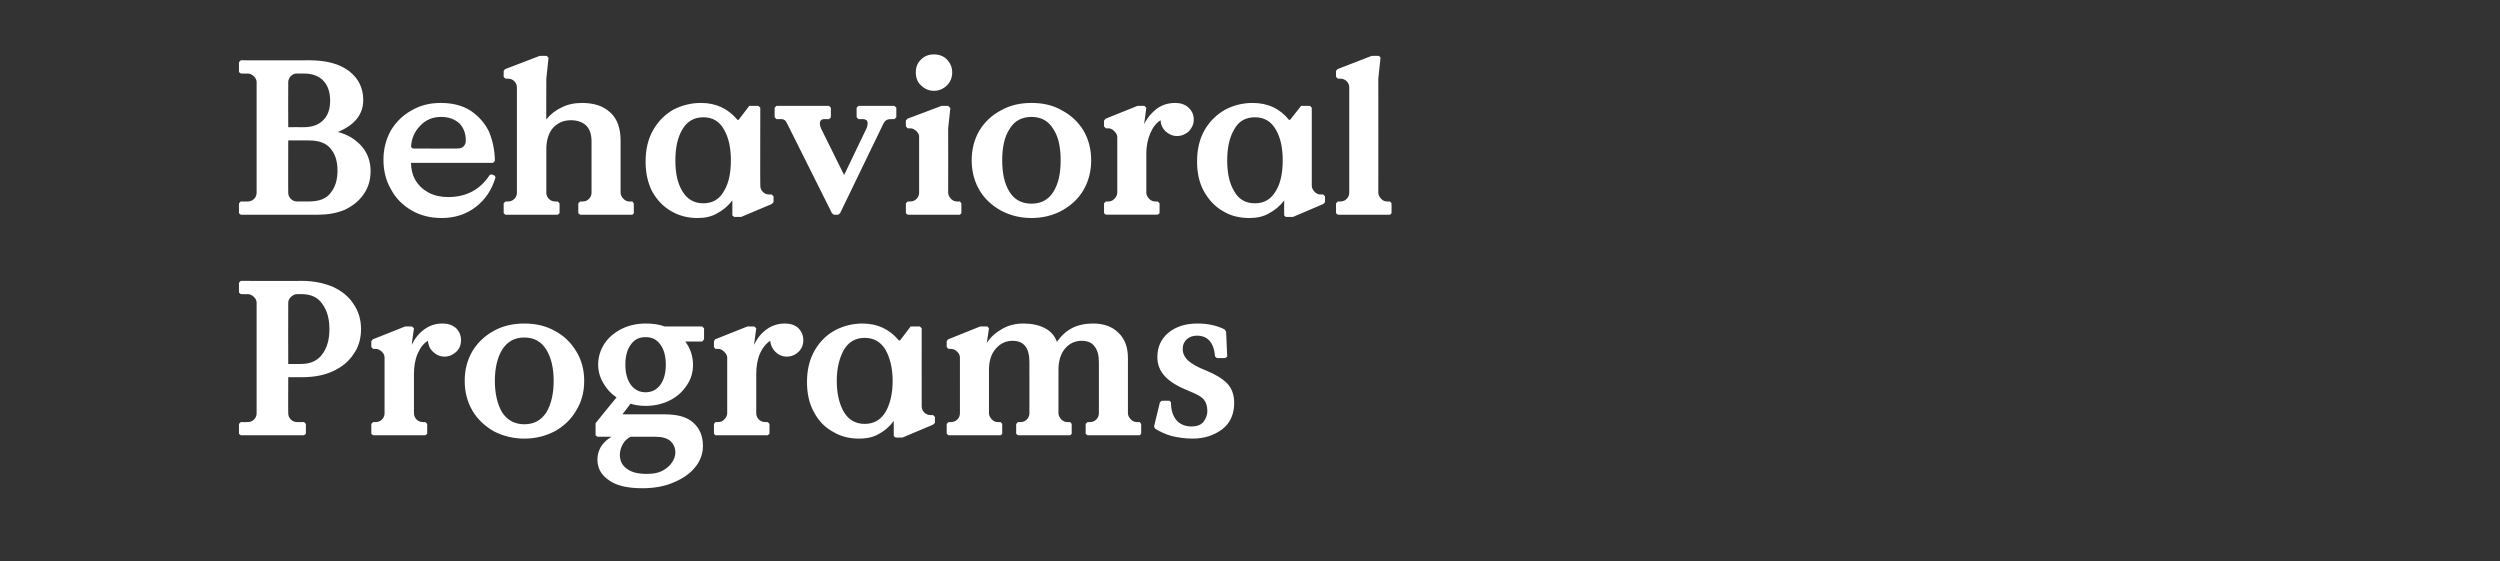
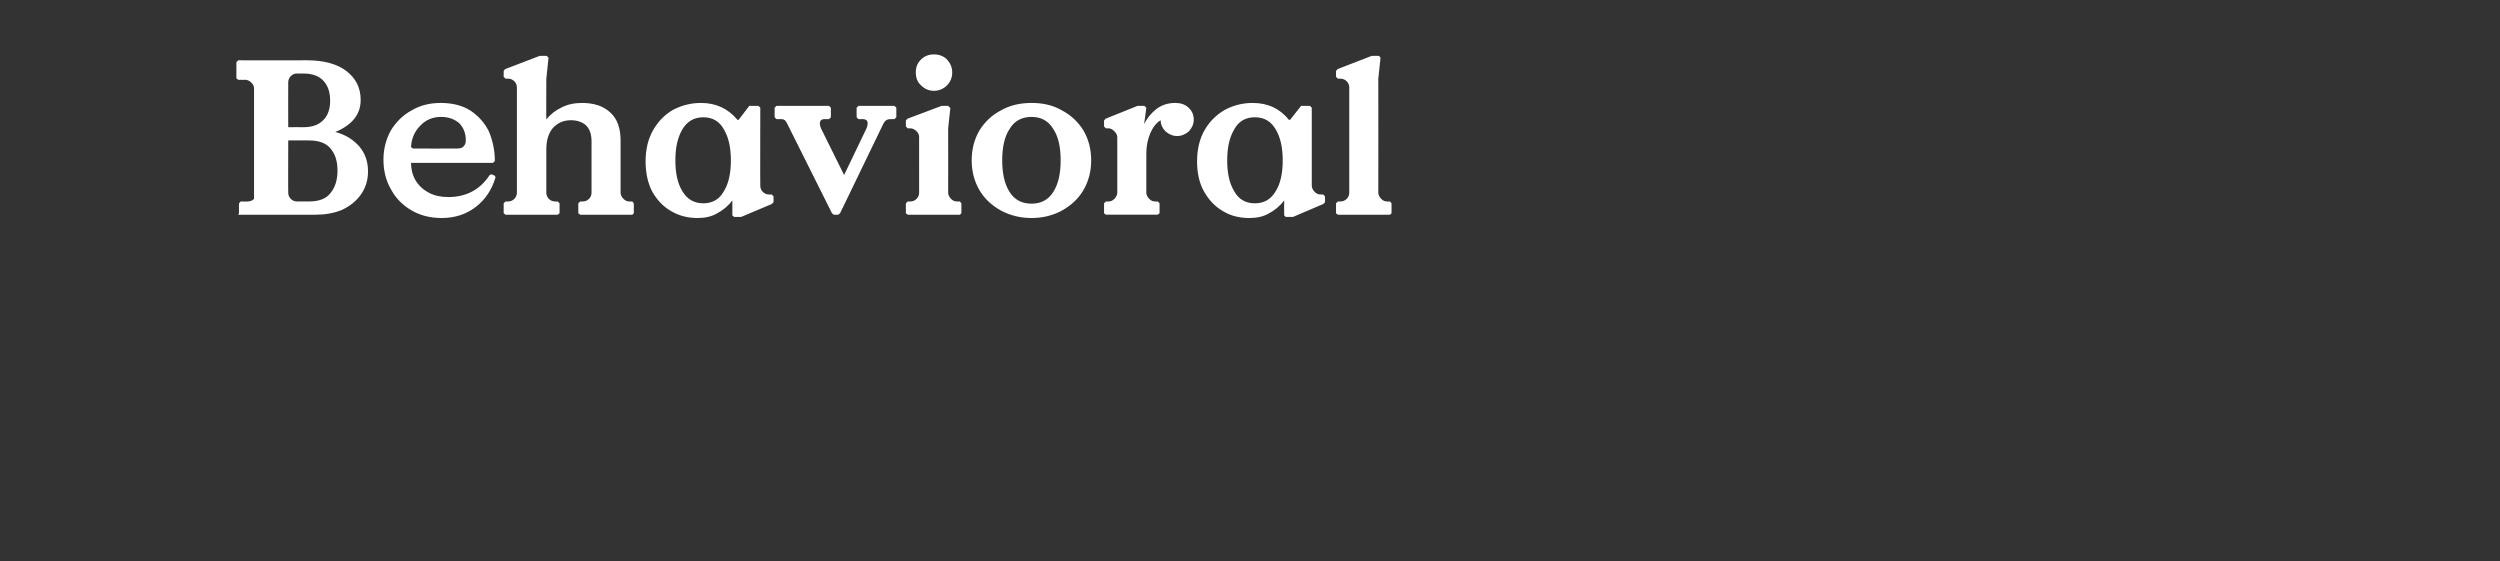
<svg xmlns="http://www.w3.org/2000/svg" version="1.1" width="680px" height="152.6px" viewBox="0 -12 680 152.6" style="top:-12px">
  <rect x="0" y="-12" width="680" height="152.6" fill="#333333" stroke="none" />
  <desc>Behavioral Programs</desc>
  <defs />
  <g id="Polygon23955">
-     <path d="m65 106v-2.7l.5-.5s1.94.04 1.9 0c.6 0 1.2-.2 1.7-.7c.5-.5.7-1.1.7-1.7v-30c0-.6-.2-1.1-.7-1.6c-.5-.5-1.1-.8-1.7-.8c.04.04-1.9 0-1.9 0l-.5-.4v-2.7l.5-.5s16.64.04 16.6 0c3.2 0 6 .6 8.4 1.6c2.4 1.1 4.3 2.6 5.6 4.6c1.4 2 2.1 4.3 2.1 6.9c0 2.7-.7 5-2.1 6.9c-1.3 2-3.2 3.5-5.6 4.6c-2.4 1.1-5.2 1.6-8.4 1.6h-3.7s-.04 9.84 0 9.8c0 .6.2 1.2.7 1.7c.5.5 1.1.7 1.7.7c-.04.04 1.9 0 1.9 0l.5.5v2.7l-.5.4H65.5l-.5-.4zm16.8-19c2.7 0 4.6-.9 5.9-2.7c1.3-1.8 1.9-4 1.9-6.8c0-2.7-.6-5-1.9-6.8c-1.2-1.8-3.1-2.7-5.7-2.7h-1.2c-.6 0-1.2.3-1.7.8c-.5.5-.7 1-.7 1.6c-.04.04 0 16.6 0 16.6h3.4zm19.2 19v-2.7l.5-.5s.73.04.7 0c.6 0 1.2-.2 1.7-.7c.5-.5.7-1.1.7-1.7V85.3c0-.6-.2-1.1-.7-1.6c-.5-.5-1.1-.8-1.7-.8c.03.02-.7 0-.7 0l-.5-.5v-1.6l.4-.5l8.8-3.5h1.9l.5.5s-.65 4.54-.6 4.5c.8-1.7 1.9-3.1 3.4-4.2c1.5-1.1 3.1-1.6 5-1.6c1.5 0 2.6.4 3.6 1.2c.9.9 1.4 2 1.4 3.3c0 1.3-.4 2.3-1.3 3.2c-.9.8-1.9 1.3-3.2 1.3c-1.2 0-2.3-.5-3.1-1.3c-.9-.8-1.3-1.8-1.4-3c-1.2.7-2.1 1.9-2.8 3.5c-.7 1.6-1 3.5-1 5.6v10.6c0 .6.2 1.2.7 1.7c.5.5 1.1.7 1.7.7c-.05.04.7 0 .7 0l.5.5v2.7l-.5.4h-14.2l-.5-.4zm41.6 1.3c-3 0-5.8-.7-8.3-2c-2.4-1.4-4.4-3.2-5.8-5.6c-1.4-2.4-2.1-5.1-2.1-8.1c0-3 .7-5.7 2.1-8.1c1.4-2.3 3.4-4.2 5.8-5.5c2.5-1.4 5.3-2 8.3-2c3.1 0 5.8.6 8.3 2c2.5 1.3 4.4 3.2 5.8 5.5c1.5 2.4 2.2 5.1 2.2 8.1c0 3-.7 5.7-2.2 8.1c-1.4 2.4-3.3 4.2-5.8 5.6c-2.5 1.3-5.2 2-8.3 2zm0-3.9c2.7 0 4.6-1.1 6-3.2c1.3-2.2 2-5.1 2-8.6c0-3.5-.7-6.4-2-8.5c-1.4-2.2-3.3-3.3-6-3.3c-2.6 0-4.6 1.1-6 3.3c-1.3 2.1-2 5-2 8.5c0 3.5.7 6.4 2 8.6c1.4 2.1 3.4 3.2 6 3.2zM191 80.9s-4.65-.02-4.6 0c1.4 1.9 2.1 4 2.1 6.3c0 2-.5 3.9-1.7 5.6c-1.1 1.7-2.6 3.1-4.6 4.1c-2 1-4.2 1.5-6.6 1.5c-1.5 0-2.9-.2-4.1-.6c.03 0-2.2 2.9-2.2 2.9c0 0 11.35-.02 11.4 0c3.6 0 6.2.7 7.9 2.3c1.7 1.5 2.6 3.6 2.6 6.3c0 2.2-.8 4.3-2.3 6c-1.5 1.8-3.6 3.1-6.1 4.1c-2.5 1-5.2 1.4-8.1 1.4c-4 0-7.1-.7-9.1-2.2c-2.1-1.4-3.1-3.3-3.1-5.6c0-1.2.3-2.3.9-3.4c.7-1.1 1.6-2 2.9-2.8h-3.8l-.5-.4v-3.3s5.69-7.04 5.7-7c-1.5-1-2.7-2.3-3.6-3.9c-.9-1.5-1.4-3.2-1.4-5c0-2.1.6-4 1.7-5.7c1.1-1.7 2.7-3 4.6-4c2-1 4.2-1.5 6.6-1.5c1.9 0 3.6.2 5.2.8H191l.5.5v3l-.5.6zm-15.4 13.8c1.7 0 3-.7 4-2c1-1.4 1.5-3.2 1.5-5.5c0-2.3-.5-4.2-1.5-5.5c-1-1.4-2.3-2-4-2c-1.7 0-3 .6-4 2c-1 1.3-1.5 3.2-1.5 5.5c0 2.3.5 4.1 1.5 5.5c1 1.3 2.3 2 4 2zm-4.1 12.1c-.8.4-1.6 1.1-2.1 2c-.5.9-.8 1.9-.8 2.9c0 1.6.6 2.9 1.9 3.8c1.3 1 3.1 1.4 5.4 1.4c1.6 0 3-.2 4.2-.8c1.1-.6 2-1.3 2.6-2.2c.6-.8 1-1.8 1-2.8c0-1.3-.5-2.3-1.3-3.1c-.9-.8-2.3-1.2-4.1-1.2h-6.8s.03 0 0 0zm22.7-.8v-2.7l.4-.5s.75.04.8 0c.6 0 1.1-.2 1.6-.7c.5-.5.8-1.1.8-1.7V85.3c0-.6-.3-1.1-.8-1.6c-.5-.5-1-.8-1.6-.8c-.05.02-.8 0-.8 0l-.4-.5v-1.6l.3-.5l8.8-3.5h1.9l.5.5s-.63 4.54-.6 4.5c.8-1.7 1.9-3.1 3.4-4.2c1.5-1.1 3.2-1.6 5-1.6c1.5 0 2.7.4 3.6 1.2c.9.9 1.4 2 1.4 3.3c0 1.3-.4 2.3-1.3 3.2c-.8.8-1.9 1.3-3.2 1.3c-1.2 0-2.3-.5-3.1-1.3c-.8-.8-1.3-1.8-1.4-3c-1.1.7-2.1 1.9-2.8 3.5c-.7 1.6-1 3.5-1 5.6v10.6c0 .6.2 1.2.7 1.7c.5.5 1.1.7 1.7.7c-.03.04.7 0 .7 0l.5.5v2.7l-.5.4h-14.2l-.4-.4zm39.4 1.3c-2.6 0-5-.6-7.1-1.9c-2.2-1.2-3.9-3-5.1-5.3c-1.3-2.3-1.9-5.1-1.9-8.2c0-3.3.7-6.2 2.1-8.6c1.4-2.4 3.2-4.2 5.6-5.5c2.3-1.2 4.8-1.8 7.4-1.8c4 0 7.3 1.5 9.9 4.6c-.01.04.3 0 .3 0l2.9-3.8h2.5l.5.5s-.03 21.22 0 21.2c0 .6.2 1.2.7 1.7c.5.5 1.1.7 1.7.7c-.03.02.7 0 .7 0l.5.5v1.6l-.5.5l-8.3 3.5h-1.9l-.5-.4v-4.1c-1.2 1.6-2.5 2.7-4 3.5c-1.5.9-3.3 1.3-5.5 1.3zm1.6-4c2.5 0 4.4-1.1 5.7-3.3c1.2-2.1 1.9-4.9 1.9-8.4c0-3.4-.7-6.2-1.9-8.4c-1.3-2.2-3.2-3.3-5.7-3.3c-2.5 0-4.4 1.1-5.7 3.3c-1.2 2.2-1.9 5-1.9 8.4c0 3.5.7 6.3 1.9 8.4c1.3 2.2 3.2 3.3 5.7 3.3zm22.3 2.7v-2.7l.5-.5s.71.04.7 0c.6 0 1.2-.2 1.7-.7c.5-.5.7-1.1.7-1.7V85.3c0-.6-.2-1.1-.7-1.6c-.5-.5-1.1-.8-1.7-.8c.01.02-.7 0-.7 0l-.5-.5v-1.6l.4-.5l8.7-3.5h2l.4.5s-.57 4-.6 4c1-1.6 2.5-2.9 4.3-3.9c1.8-1 3.7-1.4 5.7-1.4c2.2 0 4.1.4 5.7 1.2c1.6.8 2.8 2.1 3.4 3.8c2.3-3.4 5.5-5 9.8-5c2.9 0 5.2.8 6.9 2.5c1.8 1.7 2.6 4 2.6 6.9v15c0 .6.3 1.2.8 1.7c.5.5 1 .7 1.6.7c.03.04.8 0 .8 0l.4.5v2.7l-.4.4h-14.2l-.5-.4v-2.7l.5-.5s.71.04.7 0c.6 0 1.2-.2 1.7-.7c.5-.5.7-1.1.7-1.7V86.5c0-1.9-.4-3.3-1.2-4.3c-.7-1-1.9-1.5-3.5-1.5c-1.8 0-3.3.7-4.5 2.1c-1.2 1.4-1.8 3.4-1.8 5.8v11.8c0 .6.3 1.2.8 1.7c.5.5 1 .7 1.6.7c.03.04.8 0 .8 0l.4.5v2.7l-.4.4h-14.2l-.5-.4v-2.7l.5-.5s.71.04.7 0c.6 0 1.2-.2 1.7-.7c.5-.5.7-1.1.7-1.7V86.5c0-3.9-1.5-5.8-4.6-5.8c-1.8 0-3.3.7-4.5 2.1c-1.3 1.4-1.9 3.4-1.9 5.8v11.8c0 .6.3 1.2.8 1.7c.5.5 1 .7 1.6.7c.03.04.8 0 .8 0l.4.5v2.7l-.4.4H258l-.5-.4zm66.9 1.3c-2.1 0-4-.3-5.7-.7c-1.8-.5-3.2-1.2-4.5-2l-.3-.6l1.6-6.6l.5-.4h2.1l.4.4c0 2.1.5 3.7 1.5 4.9c1 1.1 2.3 1.7 4.1 1.7c1.4 0 2.5-.4 3.2-1.2c.7-.9 1.1-1.9 1.1-3c0-1.4-.4-2.5-1.1-3.3c-.7-.7-2-1.4-3.8-2.1c-3-1.2-5.2-2.5-6.6-4c-1.4-1.5-2.1-3.2-2.1-5.3c0-2.7 1-4.9 3-6.6c2.1-1.7 4.7-2.5 7.9-2.5c2.8 0 5.2.5 7.4 1.6c-.05.04.4.6.4.6l.3 6.8l-.5.4H331s-.47-.44-.5-.4c-.3-3.8-2-5.7-4.9-5.7c-1.1 0-2 .3-2.7.9c-.8.7-1.2 1.6-1.2 2.7c0 1.2.5 2.3 1.5 3.2c1 .9 2.6 1.8 4.9 2.7c2.4 1 4.3 2.1 5.6 3.4c1.3 1.3 2 3.1 2 5.4c0 3.1-1.1 5.5-3.3 7.2c-2.2 1.6-4.8 2.5-8 2.5z" stroke="none" fill="#fff" />
-   </g>
+     </g>
  <g id="Polygon23954">
-     <path d="m65 46v-2.7l.5-.5s1.94.04 1.9 0c.6 0 1.2-.2 1.7-.7c.5-.5.7-1.1.7-1.7v-30c0-.6-.2-1.1-.7-1.6c-.5-.5-1.1-.8-1.7-.8c.04.04-1.9 0-1.9 0l-.5-.4V4.9l.5-.5s18.68.04 18.7 0c4.6 0 8.2 1 10.7 2.9c2.6 2 3.9 4.6 3.9 7.9c0 3.9-2.3 6.8-6.9 8.7c2.7.7 4.8 2 6.5 3.9c1.6 1.9 2.4 4.1 2.4 6.8c0 2.5-.7 4.6-2 6.4c-1.3 1.8-3 3.1-5.1 4.1c-2.2.9-4.6 1.3-7.2 1.3c.02.04-21 0-21 0L65 46zm17.6-23.4c2.4 0 4.2-.7 5.4-2c1.2-1.2 1.8-3 1.8-5.2c0-2.3-.6-4.1-1.8-5.4c-1.2-1.3-3-2-5.4-2h-2c-.6 0-1.1.3-1.6.8c-.4.5-.6 1-.6 1.6c-.04.04 0 12.2 0 12.2c0 0 4.22-.04 4.2 0zM84 42.8c2.7 0 4.7-.7 5.9-2.3c1.3-1.6 1.9-3.6 1.9-6.1c0-2.5-.6-4.5-1.9-6c-1.2-1.5-3.2-2.2-5.9-2.2c0-.04-5.6 0-5.6 0c0 0-.04 14.24 0 14.2c0 .6.2 1.2.7 1.7c.5.5 1.1.7 1.7.7h3.2zm36.1 4.5c-3.1 0-5.8-.7-8.2-2.1c-2.4-1.4-4.3-3.3-5.6-5.8c-1.4-2.4-2-5.1-2-8c0-2.9.7-5.5 2-7.9c1.4-2.3 3.3-4.2 5.7-5.5c2.4-1.4 5-2 7.9-2c3.2 0 5.9.7 8.1 2.1c2.2 1.5 3.9 3.4 5 5.7c1 2.4 1.6 5.1 1.6 8c-.03 0-.5.5-.5.5c0 0-22.33-.02-22.3 0c0 1.7.4 3.3 1.2 4.7c.9 1.5 2.1 2.6 3.6 3.4c1.5.8 3.3 1.2 5.3 1.2c4.9 0 8.7-2 11.3-6c-.01.04.5-.2.5-.2l.9.4s.15.44.2.4c-1 3.4-2.8 6.1-5.4 8.1c-2.6 2-5.7 3-9.3 3zm4.2-18.9c.9 0 1.5-.2 1.8-.6c.4-.4.6-.9.6-1.6c0-1.9-.6-3.5-1.8-4.7c-1.3-1.1-2.9-1.7-4.9-1.7c-2.3 0-4.2.8-5.7 2.4c-1.5 1.5-2.4 3.5-2.5 5.8c-.03-.04.5.4.5.4c0 0 12.01.04 12 0zM137 46v-2.7l.5-.5s.73.04.7 0c.6 0 1.2-.2 1.7-.7c.5-.5.7-1.1.7-1.7V11.8c0-.6-.2-1.2-.7-1.7c-.5-.5-1.1-.7-1.7-.7c.03-.04-.7 0-.7 0l-.5-.5V7.3l.4-.5l9.4-3.6h1.9l.5.5l-.6 5.7s-.05 11.12 0 11.1c1.1-1.4 2.5-2.5 4.2-3.3c1.6-.8 3.4-1.2 5.5-1.2c3.2 0 5.8.8 7.7 2.6c1.9 1.7 2.8 4.3 2.8 7.6v14.2c0 .6.3 1.2.8 1.7c.5.5 1 .7 1.6.7c.03.04.8 0 .8 0l.4.5v2.7l-.4.4h-14.2l-.5-.4v-2.7l.5-.5s.71.04.7 0c.6 0 1.2-.2 1.7-.7c.5-.5.7-1.1.7-1.7V26.5c0-2-.5-3.4-1.5-4.4c-1-.9-2.4-1.4-4.1-1.4c-2 0-3.6.7-4.9 2.1c-1.2 1.4-1.8 3.4-1.8 5.8v11.8c0 .6.2 1.2.7 1.7c.5.5 1.1.7 1.7.7c-.05.04.7 0 .7 0l.5.5v2.7l-.5.4h-14.2l-.5-.4zm52.7 1.3c-2.6 0-5-.6-7.2-1.9c-2.1-1.2-3.8-3-5.1-5.3c-1.2-2.3-1.8-5.1-1.8-8.2c0-3.3.7-6.2 2.1-8.6c1.4-2.4 3.2-4.2 5.5-5.5c2.4-1.2 4.8-1.8 7.5-1.8c4 0 7.3 1.5 9.9 4.6c-.03.04.3 0 .3 0l2.9-3.8h2.5l.5.5s-.05 21.22 0 21.2c0 .6.2 1.2.7 1.7c.5.5 1.1.7 1.7.7c-.05.02.7 0 .7 0l.5.5v1.6l-.5.5l-8.3 3.5h-1.9l-.5-.4v-4.1c-1.2 1.6-2.6 2.7-4.1 3.5c-1.5.9-3.3 1.3-5.4 1.3zm1.6-4c2.5 0 4.4-1.1 5.6-3.3c1.3-2.1 1.9-4.9 1.9-8.4c0-3.4-.6-6.2-1.9-8.4c-1.2-2.2-3.1-3.3-5.6-3.3c-2.5 0-4.4 1.1-5.7 3.3c-1.3 2.2-1.9 5-1.9 8.4c0 3.5.6 6.3 1.9 8.4c1.3 2.2 3.2 3.3 5.7 3.3zm35 2.7s-12.17-24.4-12.2-24.4c-.2-.4-.4-.7-.6-.9c-.3-.2-.6-.3-1-.3h-1.3l-.5-.5v-2.6l.5-.5h14.3l.5.5v2.6l-.5.5h-1.2c-.9 0-1.3.4-1.3 1.2c0 .4.1.8.3 1.3l6.3 12.7s6.07-12.68 6.1-12.7c.2-.5.3-.9.3-1.3c0-.4-.1-.7-.3-.9c-.3-.2-.6-.3-1-.3h-1.2l-.5-.5v-2.6l.5-.5h9.8l.5.5v2.6l-.5.5h-1.1c-.9 0-1.5.4-1.9 1.2L228.5 46l-.5.4h-1.2l-.5-.4zM254 12.7c-1.3 0-2.5-.5-3.5-1.5c-1-.9-1.4-2.1-1.4-3.5c0-1.4.4-2.5 1.4-3.5c1-1 2.2-1.4 3.5-1.4c1.4 0 2.6.4 3.6 1.4c.9 1 1.4 2.1 1.4 3.5c0 1.4-.5 2.6-1.4 3.5c-1 1-2.2 1.5-3.6 1.5zM246.4 46v-2.7l.5-.5s.71.04.7 0c.6 0 1.2-.2 1.7-.7c.5-.5.7-1.1.7-1.7V25.3c0-.6-.2-1.1-.7-1.6c-.5-.5-1.1-.8-1.7-.8c.01.02-.7 0-.7 0l-.5-.5v-1.6l.4-.5l9.3-3.5h1.8l.6.6l-.6 5.5s.03 17.54 0 17.5c0 .6.3 1.2.8 1.7c.5.5 1 .7 1.6.7c.03.04.8 0 .8 0l.4.5v2.7l-.4.4h-14.2l-.5-.4zm34.2 1.3c-3.1 0-5.8-.7-8.3-2c-2.5-1.4-4.5-3.2-5.9-5.6c-1.4-2.4-2.1-5.1-2.1-8.1c0-3 .7-5.7 2.1-8.1c1.4-2.3 3.4-4.2 5.9-5.5c2.5-1.4 5.2-2 8.3-2c3 0 5.8.6 8.2 2c2.5 1.3 4.5 3.2 5.9 5.5c1.4 2.4 2.1 5.1 2.1 8.1c0 3-.7 5.7-2.1 8.1c-1.4 2.4-3.4 4.2-5.9 5.6c-2.4 1.3-5.2 2-8.2 2zm0-3.9c2.6 0 4.6-1.1 5.9-3.2c1.4-2.2 2-5.1 2-8.6c0-3.5-.6-6.4-2-8.5c-1.3-2.2-3.3-3.3-5.9-3.3c-2.7 0-4.7 1.1-6 3.3c-1.4 2.1-2 5-2 8.5c0 3.5.6 6.4 2 8.6c1.3 2.1 3.3 3.2 6 3.2zm19.7 2.6v-2.7l.5-.5s.69.04.7 0c.6 0 1.1-.2 1.6-.7c.5-.5.8-1.1.8-1.7V25.3c0-.6-.3-1.1-.8-1.6c-.5-.5-1-.8-1.6-.8c-.01.02-.7 0-.7 0l-.5-.5v-1.6l.4-.5l8.7-3.5h1.9l.5.5s-.59 4.54-.6 4.5c.8-1.7 2-3.1 3.4-4.2c1.5-1.1 3.2-1.6 5.1-1.6c1.4 0 2.6.4 3.5 1.2c1 .9 1.5 2 1.5 3.3c0 1.3-.5 2.3-1.3 3.2c-.9.8-2 1.3-3.2 1.3c-1.3 0-2.3-.5-3.2-1.3c-.8-.8-1.3-1.8-1.3-3c-1.2.7-2.1 1.9-2.8 3.5c-.7 1.6-1.1 3.5-1.1 5.6v10.6c0 .6.3 1.2.8 1.7c.5.5 1 .7 1.6.7c.01.04.7 0 .7 0l.5.5v2.7l-.5.4h-14.1l-.5-.4zm39.5 1.3c-2.7 0-5.1-.6-7.2-1.9c-2.1-1.2-3.8-3-5.1-5.3c-1.3-2.3-1.9-5.1-1.9-8.2c0-3.3.7-6.2 2.1-8.6c1.4-2.4 3.3-4.2 5.6-5.5c2.3-1.2 4.8-1.8 7.4-1.8c4.1 0 7.4 1.5 9.9 4.6c.03.04.3 0 .3 0l3-3.8h2.4l.5.5v21.2c0 .6.3 1.2.8 1.7c.5.5 1 .7 1.6.7c.01.02.7 0 .7 0l.5.5v1.6l-.5.5l-8.2 3.5h-2l-.4-.4s-.05-4.06 0-4.1c-1.2 1.6-2.6 2.7-4.1 3.5c-1.5.9-3.3 1.3-5.4 1.3zm1.5-4c2.6 0 4.4-1.1 5.7-3.3c1.3-2.1 1.9-4.9 1.9-8.4c0-3.4-.6-6.2-1.9-8.4c-1.3-2.2-3.1-3.3-5.7-3.3c-2.5 0-4.4 1.1-5.6 3.3c-1.3 2.2-1.9 5-1.9 8.4c0 3.5.6 6.3 1.9 8.4c1.2 2.2 3.1 3.3 5.6 3.3zm22.1 2.7v-2.7l.5-.5s.71.04.7 0c.6 0 1.2-.2 1.7-.7c.5-.5.7-1.1.7-1.7V11.8c0-.6-.2-1.2-.7-1.7c-.5-.5-1.1-.7-1.7-.7c.01-.04-.7 0-.7 0l-.5-.5V7.3l.4-.5l9.3-3.6h2l.4.5l-.6 5.7s.03 31.04 0 31c0 .6.3 1.2.8 1.7c.5.5 1 .7 1.6.7c.03.04.8 0 .8 0l.4.5v2.7l-.4.4h-14.2l-.5-.4z" stroke="none" fill="#fff" />
+     <path d="m65 46v-2.7l.5-.5s1.94.04 1.9 0c.6 0 1.2-.2 1.7-.7v-30c0-.6-.2-1.1-.7-1.6c-.5-.5-1.1-.8-1.7-.8c.04.04-1.9 0-1.9 0l-.5-.4V4.9l.5-.5s18.68.04 18.7 0c4.6 0 8.2 1 10.7 2.9c2.6 2 3.9 4.6 3.9 7.9c0 3.9-2.3 6.8-6.9 8.7c2.7.7 4.8 2 6.5 3.9c1.6 1.9 2.4 4.1 2.4 6.8c0 2.5-.7 4.6-2 6.4c-1.3 1.8-3 3.1-5.1 4.1c-2.2.9-4.6 1.3-7.2 1.3c.02.04-21 0-21 0L65 46zm17.6-23.4c2.4 0 4.2-.7 5.4-2c1.2-1.2 1.8-3 1.8-5.2c0-2.3-.6-4.1-1.8-5.4c-1.2-1.3-3-2-5.4-2h-2c-.6 0-1.1.3-1.6.8c-.4.5-.6 1-.6 1.6c-.04.04 0 12.2 0 12.2c0 0 4.22-.04 4.2 0zM84 42.8c2.7 0 4.7-.7 5.9-2.3c1.3-1.6 1.9-3.6 1.9-6.1c0-2.5-.6-4.5-1.9-6c-1.2-1.5-3.2-2.2-5.9-2.2c0-.04-5.6 0-5.6 0c0 0-.04 14.24 0 14.2c0 .6.2 1.2.7 1.7c.5.5 1.1.7 1.7.7h3.2zm36.1 4.5c-3.1 0-5.8-.7-8.2-2.1c-2.4-1.4-4.3-3.3-5.6-5.8c-1.4-2.4-2-5.1-2-8c0-2.9.7-5.5 2-7.9c1.4-2.3 3.3-4.2 5.7-5.5c2.4-1.4 5-2 7.9-2c3.2 0 5.9.7 8.1 2.1c2.2 1.5 3.9 3.4 5 5.7c1 2.4 1.6 5.1 1.6 8c-.03 0-.5.5-.5.5c0 0-22.33-.02-22.3 0c0 1.7.4 3.3 1.2 4.7c.9 1.5 2.1 2.6 3.6 3.4c1.5.8 3.3 1.2 5.3 1.2c4.9 0 8.7-2 11.3-6c-.01.04.5-.2.5-.2l.9.4s.15.44.2.4c-1 3.4-2.8 6.1-5.4 8.1c-2.6 2-5.7 3-9.3 3zm4.2-18.9c.9 0 1.5-.2 1.8-.6c.4-.4.6-.9.6-1.6c0-1.9-.6-3.5-1.8-4.7c-1.3-1.1-2.9-1.7-4.9-1.7c-2.3 0-4.2.8-5.7 2.4c-1.5 1.5-2.4 3.5-2.5 5.8c-.03-.04.5.4.5.4c0 0 12.01.04 12 0zM137 46v-2.7l.5-.5s.73.04.7 0c.6 0 1.2-.2 1.7-.7c.5-.5.7-1.1.7-1.7V11.8c0-.6-.2-1.2-.7-1.7c-.5-.5-1.1-.7-1.7-.7c.03-.04-.7 0-.7 0l-.5-.5V7.3l.4-.5l9.4-3.6h1.9l.5.5l-.6 5.7s-.05 11.12 0 11.1c1.1-1.4 2.5-2.5 4.2-3.3c1.6-.8 3.4-1.2 5.5-1.2c3.2 0 5.8.8 7.7 2.6c1.9 1.7 2.8 4.3 2.8 7.6v14.2c0 .6.3 1.2.8 1.7c.5.5 1 .7 1.6.7c.03.04.8 0 .8 0l.4.5v2.7l-.4.4h-14.2l-.5-.4v-2.7l.5-.5s.71.04.7 0c.6 0 1.2-.2 1.7-.7c.5-.5.7-1.1.7-1.7V26.5c0-2-.5-3.4-1.5-4.4c-1-.9-2.4-1.4-4.1-1.4c-2 0-3.6.7-4.9 2.1c-1.2 1.4-1.8 3.4-1.8 5.8v11.8c0 .6.2 1.2.7 1.7c.5.5 1.1.7 1.7.7c-.05.04.7 0 .7 0l.5.5v2.7l-.5.4h-14.2l-.5-.4zm52.7 1.3c-2.6 0-5-.6-7.2-1.9c-2.1-1.2-3.8-3-5.1-5.3c-1.2-2.3-1.8-5.1-1.8-8.2c0-3.3.7-6.2 2.1-8.6c1.4-2.4 3.2-4.2 5.5-5.5c2.4-1.2 4.8-1.8 7.5-1.8c4 0 7.3 1.5 9.9 4.6c-.03.04.3 0 .3 0l2.9-3.8h2.5l.5.5s-.05 21.22 0 21.2c0 .6.2 1.2.7 1.7c.5.5 1.1.7 1.7.7c-.05.02.7 0 .7 0l.5.5v1.6l-.5.5l-8.3 3.5h-1.9l-.5-.4v-4.1c-1.2 1.6-2.6 2.7-4.1 3.5c-1.5.9-3.3 1.3-5.4 1.3zm1.6-4c2.5 0 4.4-1.1 5.6-3.3c1.3-2.1 1.9-4.9 1.9-8.4c0-3.4-.6-6.2-1.9-8.4c-1.2-2.2-3.1-3.3-5.6-3.3c-2.5 0-4.4 1.1-5.7 3.3c-1.3 2.2-1.9 5-1.9 8.4c0 3.5.6 6.3 1.9 8.4c1.3 2.2 3.2 3.3 5.7 3.3zm35 2.7s-12.17-24.4-12.2-24.4c-.2-.4-.4-.7-.6-.9c-.3-.2-.6-.3-1-.3h-1.3l-.5-.5v-2.6l.5-.5h14.3l.5.5v2.6l-.5.5h-1.2c-.9 0-1.3.4-1.3 1.2c0 .4.1.8.3 1.3l6.3 12.7s6.07-12.68 6.1-12.7c.2-.5.3-.9.3-1.3c0-.4-.1-.7-.3-.9c-.3-.2-.6-.3-1-.3h-1.2l-.5-.5v-2.6l.5-.5h9.8l.5.5v2.6l-.5.5h-1.1c-.9 0-1.5.4-1.9 1.2L228.5 46l-.5.4h-1.2l-.5-.4zM254 12.7c-1.3 0-2.5-.5-3.5-1.5c-1-.9-1.4-2.1-1.4-3.5c0-1.4.4-2.5 1.4-3.5c1-1 2.2-1.4 3.5-1.4c1.4 0 2.6.4 3.6 1.4c.9 1 1.4 2.1 1.4 3.5c0 1.4-.5 2.6-1.4 3.5c-1 1-2.2 1.5-3.6 1.5zM246.4 46v-2.7l.5-.5s.71.04.7 0c.6 0 1.2-.2 1.7-.7c.5-.5.7-1.1.7-1.7V25.3c0-.6-.2-1.1-.7-1.6c-.5-.5-1.1-.8-1.7-.8c.01.02-.7 0-.7 0l-.5-.5v-1.6l.4-.5l9.3-3.5h1.8l.6.6l-.6 5.5s.03 17.54 0 17.5c0 .6.3 1.2.8 1.7c.5.5 1 .7 1.6.7c.03.04.8 0 .8 0l.4.5v2.7l-.4.4h-14.2l-.5-.4zm34.2 1.3c-3.1 0-5.8-.7-8.3-2c-2.5-1.4-4.5-3.2-5.9-5.6c-1.4-2.4-2.1-5.1-2.1-8.1c0-3 .7-5.7 2.1-8.1c1.4-2.3 3.4-4.2 5.9-5.5c2.5-1.4 5.2-2 8.3-2c3 0 5.8.6 8.2 2c2.5 1.3 4.5 3.2 5.9 5.5c1.4 2.4 2.1 5.1 2.1 8.1c0 3-.7 5.7-2.1 8.1c-1.4 2.4-3.4 4.2-5.9 5.6c-2.4 1.3-5.2 2-8.2 2zm0-3.9c2.6 0 4.6-1.1 5.9-3.2c1.4-2.2 2-5.1 2-8.6c0-3.5-.6-6.4-2-8.5c-1.3-2.2-3.3-3.3-5.9-3.3c-2.7 0-4.7 1.1-6 3.3c-1.4 2.1-2 5-2 8.5c0 3.5.6 6.4 2 8.6c1.3 2.1 3.3 3.2 6 3.2zm19.7 2.6v-2.7l.5-.5s.69.04.7 0c.6 0 1.1-.2 1.6-.7c.5-.5.8-1.1.8-1.7V25.3c0-.6-.3-1.1-.8-1.6c-.5-.5-1-.8-1.6-.8c-.01.02-.7 0-.7 0l-.5-.5v-1.6l.4-.5l8.7-3.5h1.9l.5.5s-.59 4.54-.6 4.5c.8-1.7 2-3.1 3.4-4.2c1.5-1.1 3.2-1.6 5.1-1.6c1.4 0 2.6.4 3.5 1.2c1 .9 1.5 2 1.5 3.3c0 1.3-.5 2.3-1.3 3.2c-.9.8-2 1.3-3.2 1.3c-1.3 0-2.3-.5-3.2-1.3c-.8-.8-1.3-1.8-1.3-3c-1.2.7-2.1 1.9-2.8 3.5c-.7 1.6-1.1 3.5-1.1 5.6v10.6c0 .6.3 1.2.8 1.7c.5.5 1 .7 1.6.7c.01.04.7 0 .7 0l.5.5v2.7l-.5.4h-14.1l-.5-.4zm39.5 1.3c-2.7 0-5.1-.6-7.2-1.9c-2.1-1.2-3.8-3-5.1-5.3c-1.3-2.3-1.9-5.1-1.9-8.2c0-3.3.7-6.2 2.1-8.6c1.4-2.4 3.3-4.2 5.6-5.5c2.3-1.2 4.8-1.8 7.4-1.8c4.1 0 7.4 1.5 9.9 4.6c.03.04.3 0 .3 0l3-3.8h2.4l.5.5v21.2c0 .6.3 1.2.8 1.7c.5.5 1 .7 1.6.7c.01.02.7 0 .7 0l.5.5v1.6l-.5.5l-8.2 3.5h-2l-.4-.4s-.05-4.06 0-4.1c-1.2 1.6-2.6 2.7-4.1 3.5c-1.5.9-3.3 1.3-5.4 1.3zm1.5-4c2.6 0 4.4-1.1 5.7-3.3c1.3-2.1 1.9-4.9 1.9-8.4c0-3.4-.6-6.2-1.9-8.4c-1.3-2.2-3.1-3.3-5.7-3.3c-2.5 0-4.4 1.1-5.6 3.3c-1.3 2.2-1.9 5-1.9 8.4c0 3.5.6 6.3 1.9 8.4c1.2 2.2 3.1 3.3 5.6 3.3zm22.1 2.7v-2.7l.5-.5s.71.04.7 0c.6 0 1.2-.2 1.7-.7c.5-.5.7-1.1.7-1.7V11.8c0-.6-.2-1.2-.7-1.7c-.5-.5-1.1-.7-1.7-.7c.01-.04-.7 0-.7 0l-.5-.5V7.3l.4-.5l9.3-3.6h2l.4.5l-.6 5.7s.03 31.04 0 31c0 .6.3 1.2.8 1.7c.5.5 1 .7 1.6.7c.03.04.8 0 .8 0l.4.5v2.7l-.4.4h-14.2l-.5-.4z" stroke="none" fill="#fff" />
  </g>
</svg>